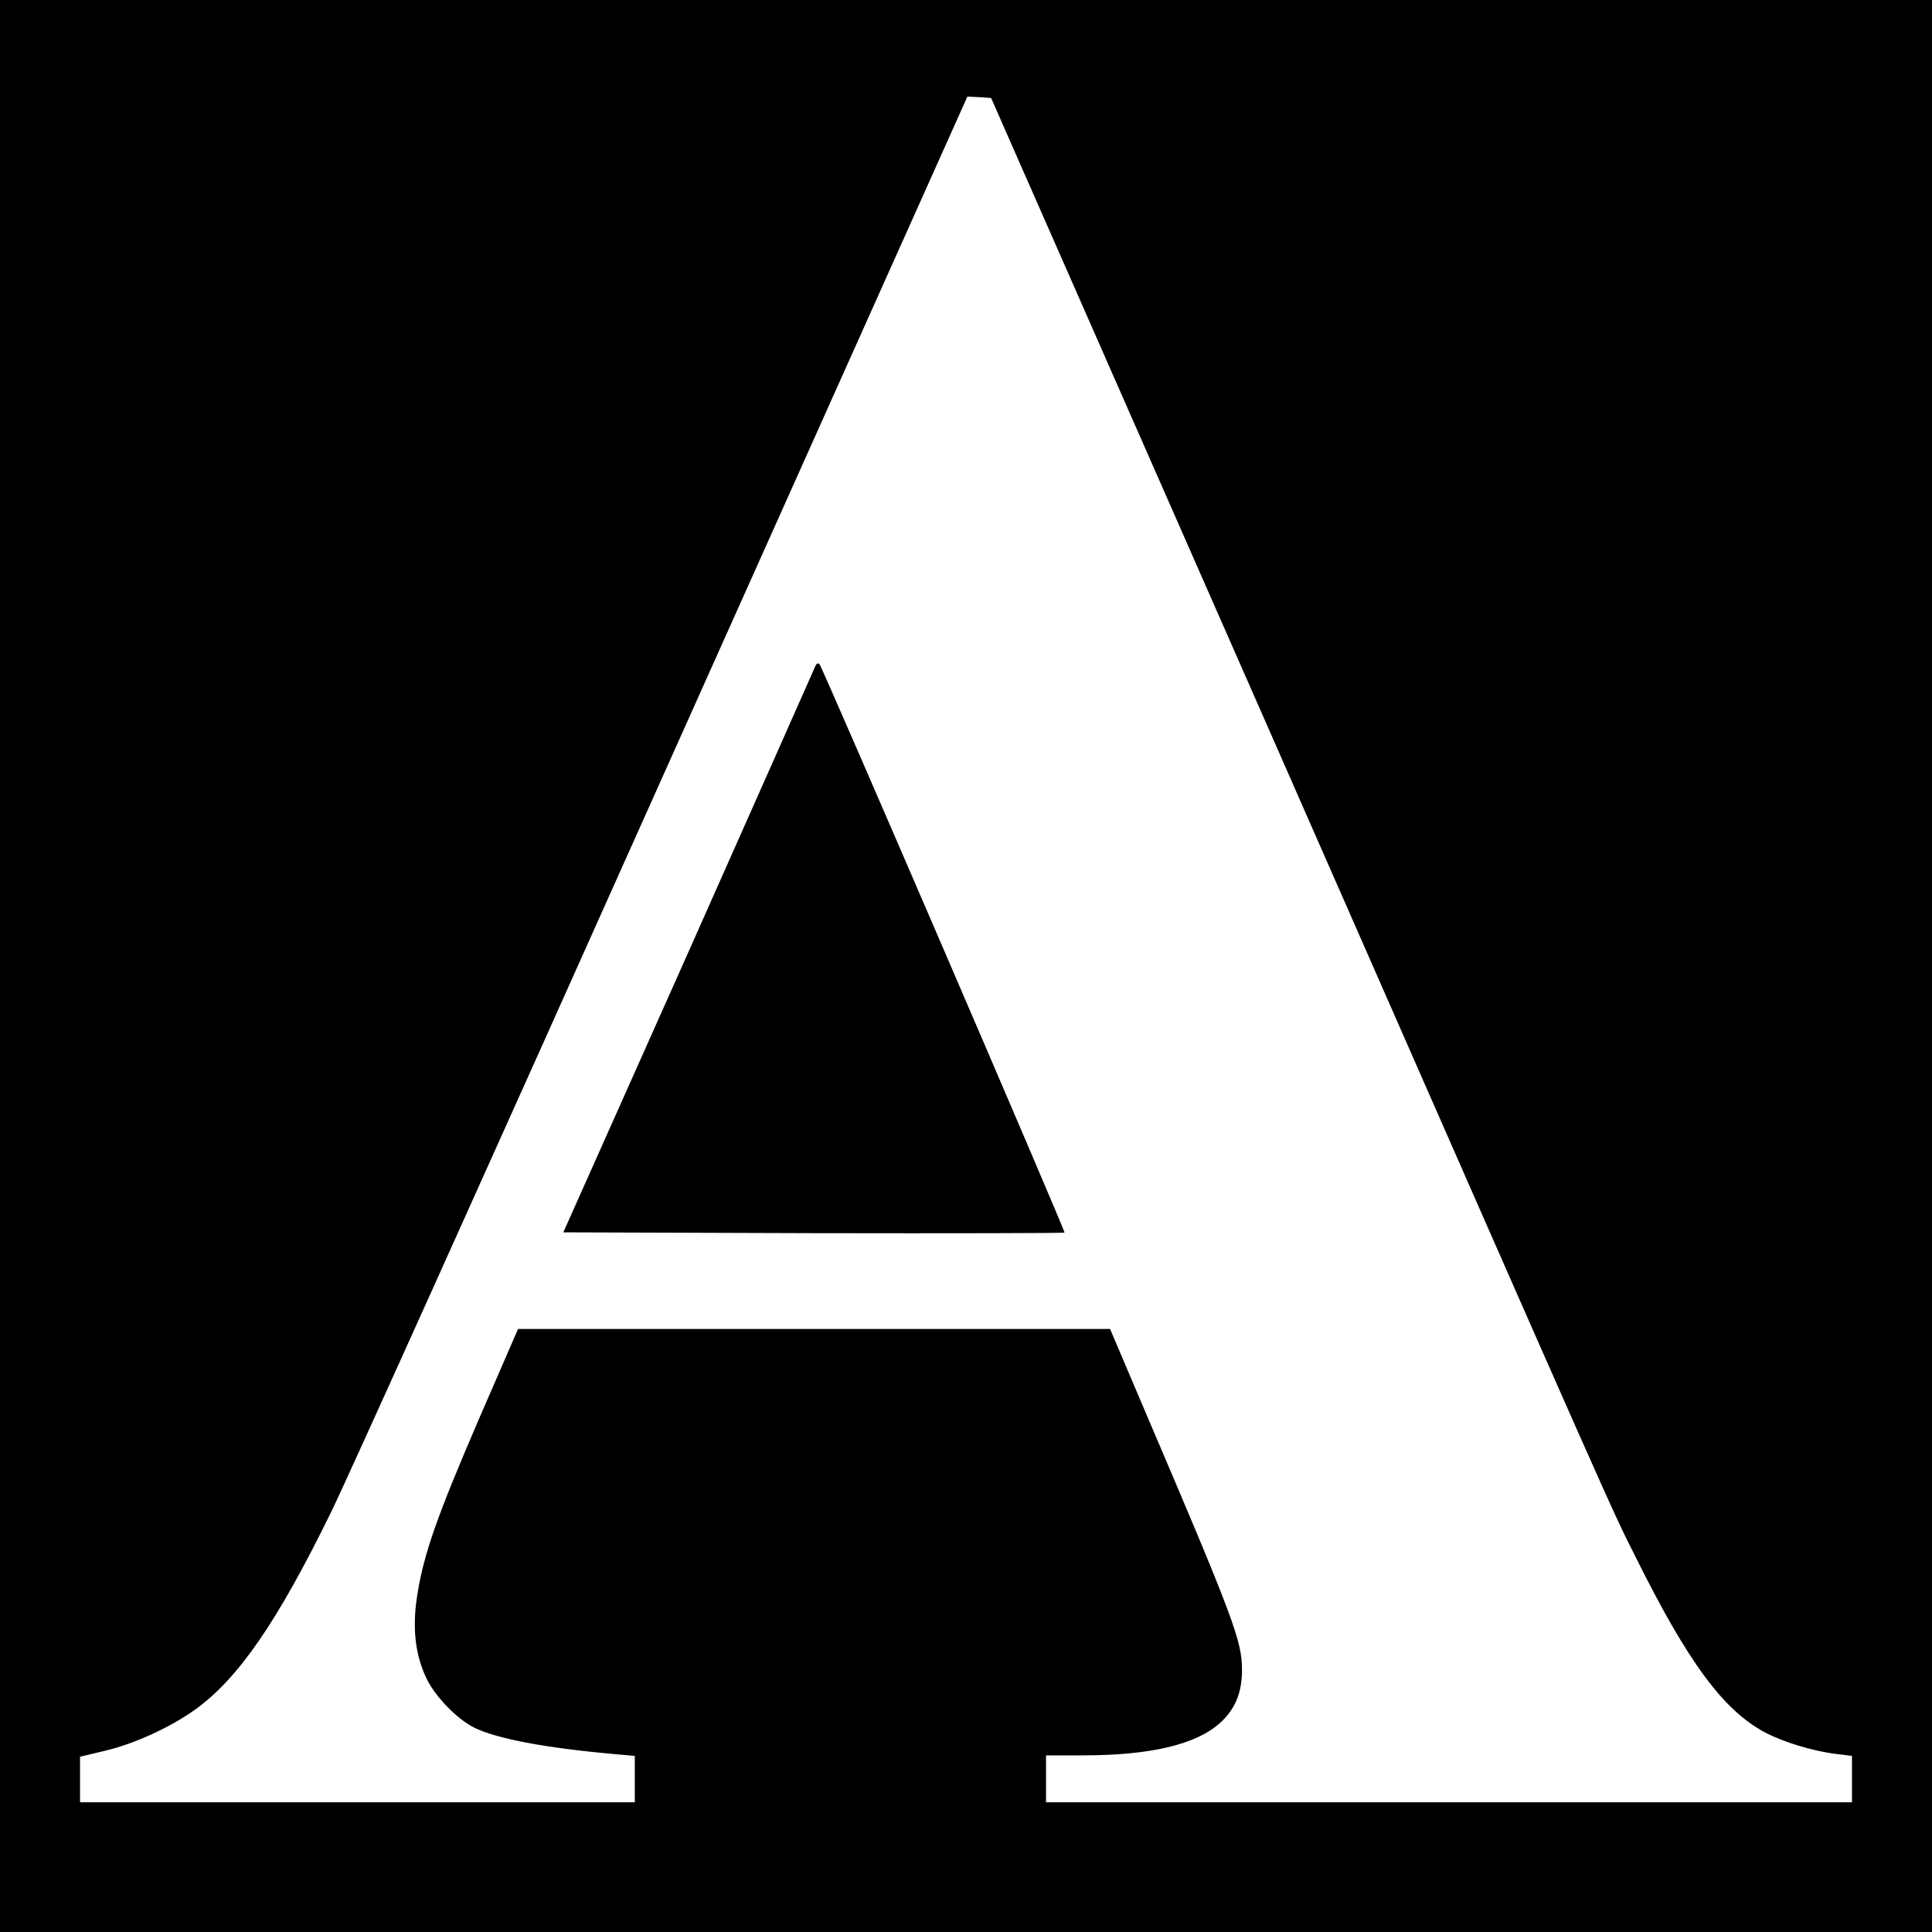
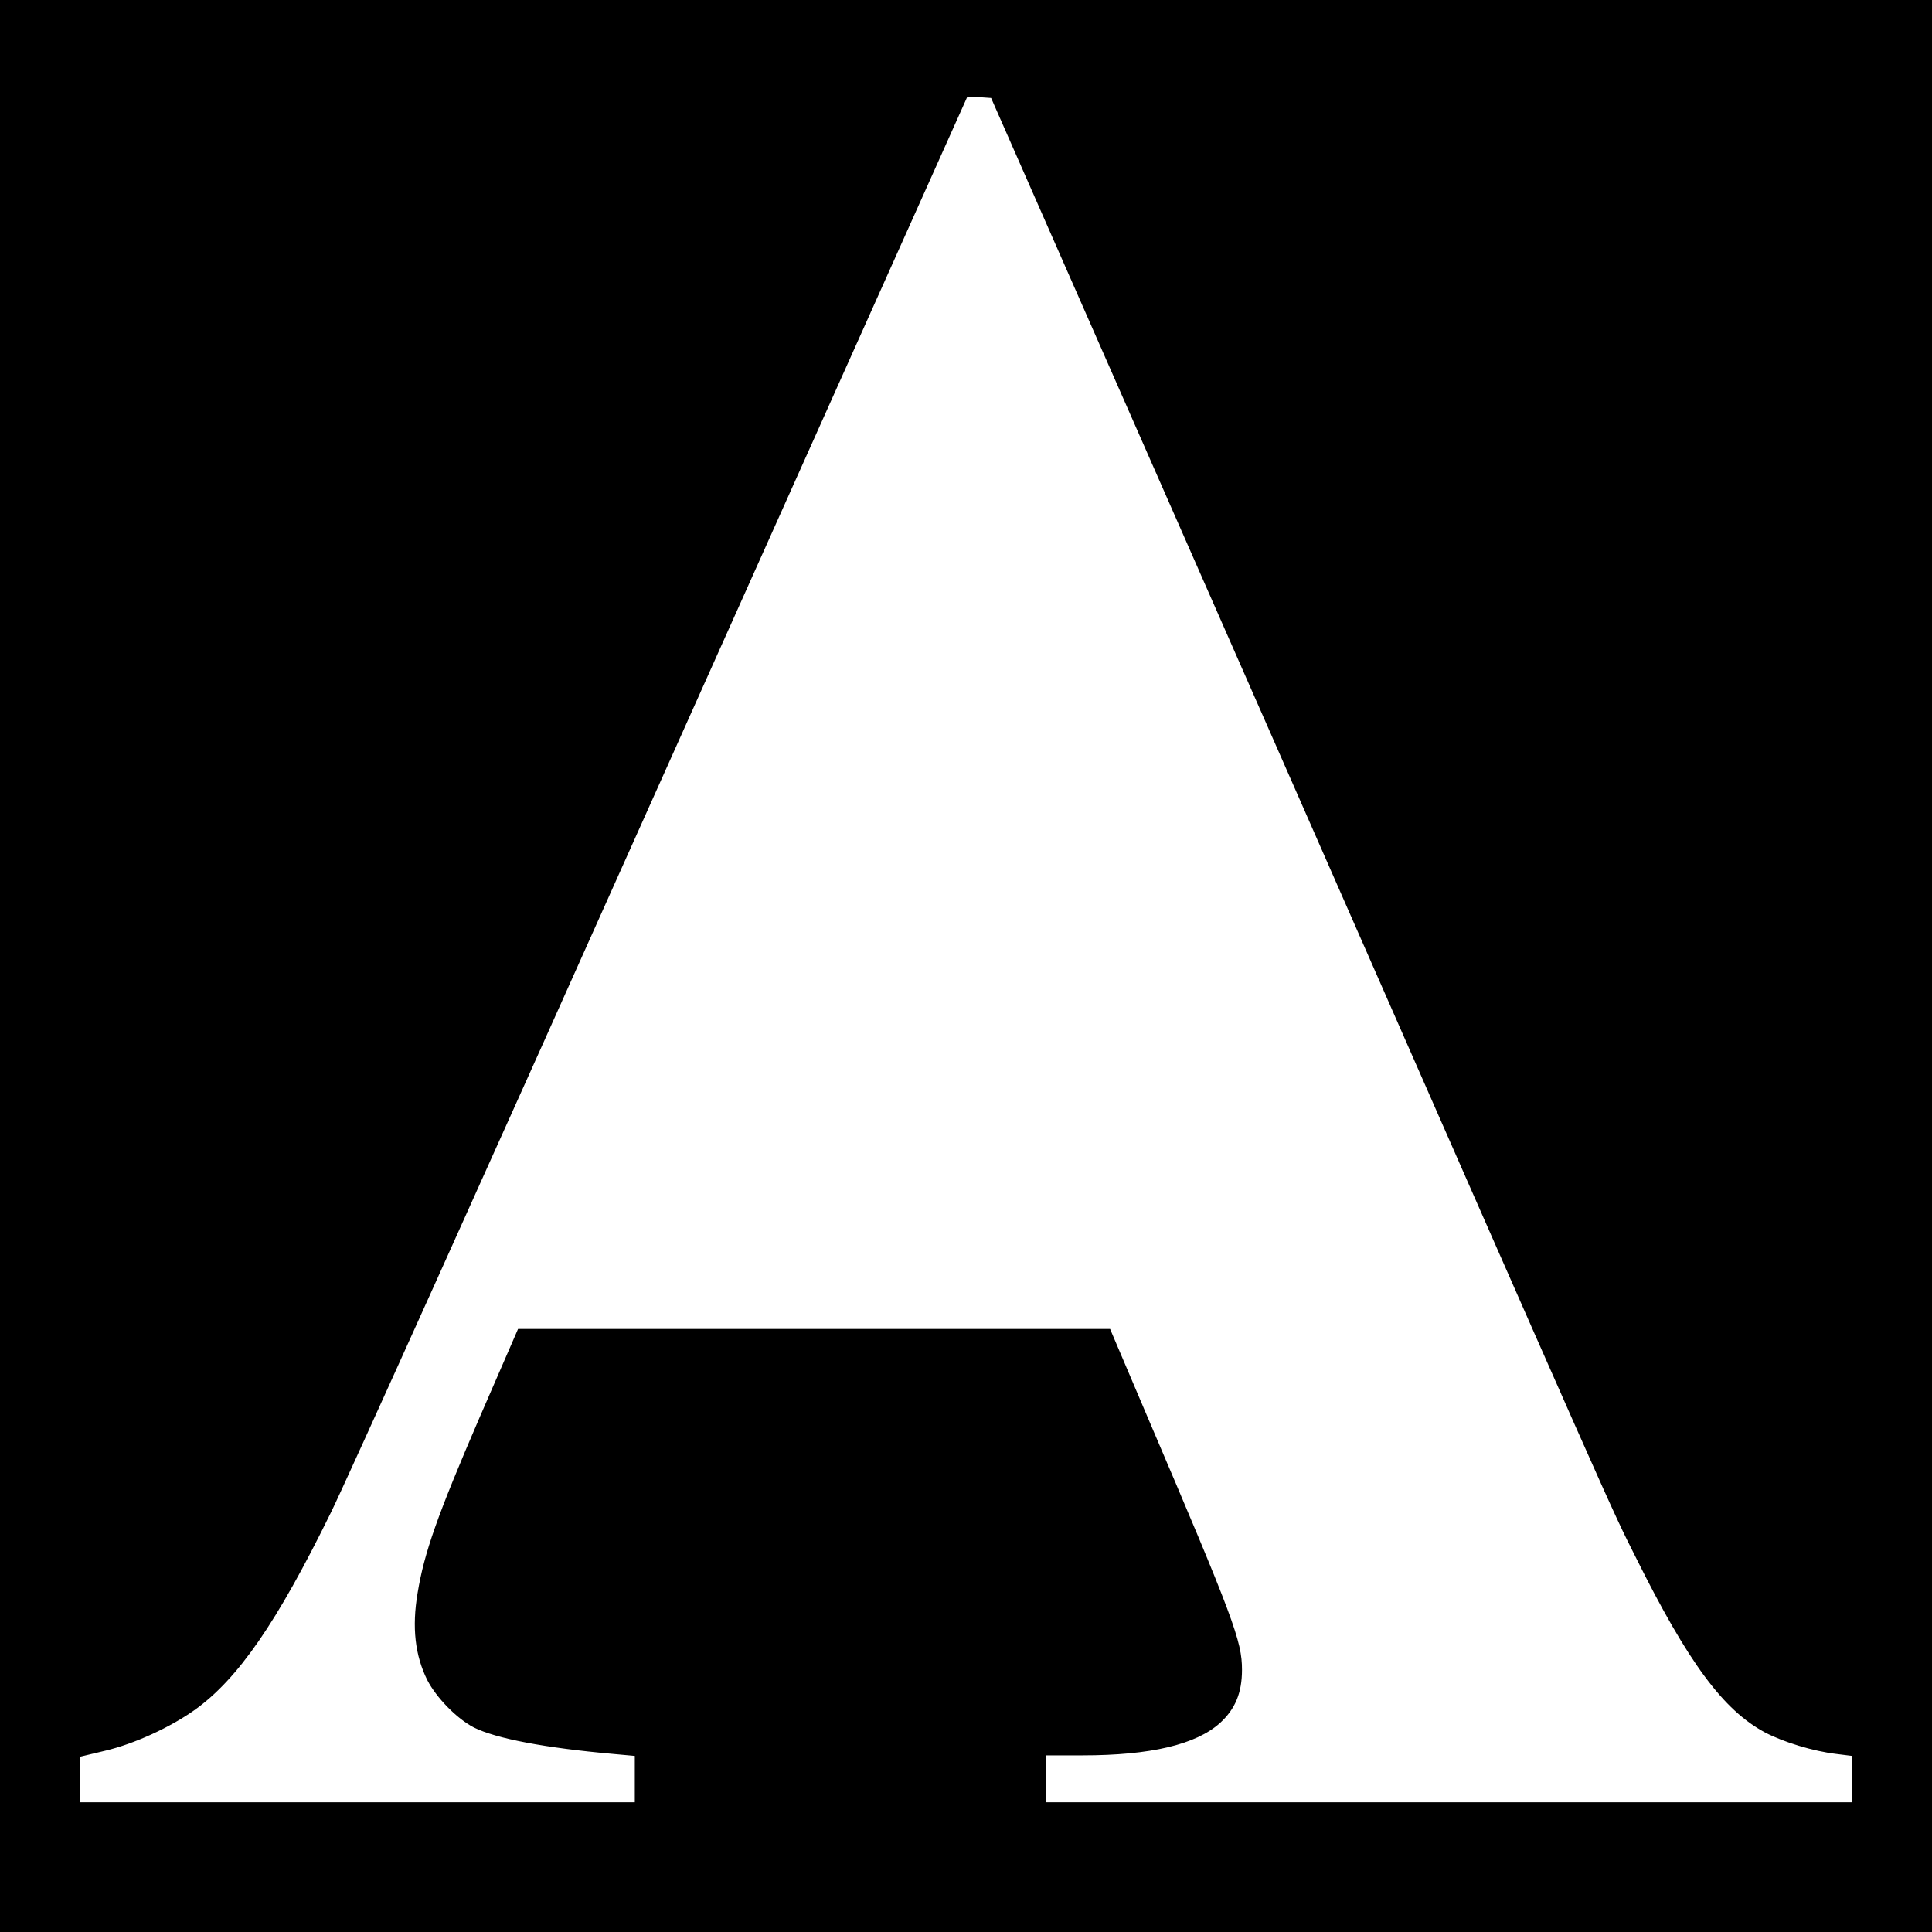
<svg xmlns="http://www.w3.org/2000/svg" version="1.0" width="700pt" height="700pt" viewBox="0 0 700 700" preserveAspectRatio="xMidYMid meet">
  <g transform="translate(0,700) scale(0.1,-0.1)" fill="#000000" stroke="none">
-     <path d="M0 3500 l0 -3500 3500 0 3500 0 0 3500 0 3500 -3500 0 -3500 0 0 -3500z m4616 815 c1253 -2852 1220 -2777 1310 -2956 191 -384 318 -555 469 -636 67 -35 174 -68 259 -78 l56 -7 0 -84 0 -84 -1460 0 -1460 0 0 85 0 85 133 0 c245 0 410 39 497 117 55 50 80 109 80 193 0 104 -30 185 -344 920 l-134 315 -1073 0 -1072 0 -139 -320 c-154 -357 -201 -491 -225 -637 -21 -125 -9 -226 35 -315 33 -64 107 -140 169 -172 80 -40 257 -74 506 -96 l77 -7 0 -84 0 -84 -1005 0 -1005 0 0 83 0 82 92 22 c105 25 234 84 324 148 156 112 297 315 493 715 48 96 586 1290 1196 2653 l1110 2477 43 -2 43 -3 1025 -2330z" />
-     <path d="M2953 4584 c-4 -10 -211 -476 -459 -1034 l-453 -1015 906 -3 c499 -1 908 0 910 2 4 4 -876 2046 -888 2060 -5 5 -12 1 -16 -10z" />
+     <path d="M0 3500 l0 -3500 3500 0 3500 0 0 3500 0 3500 -3500 0 -3500 0 0 -3500z m4616 815 c1253 -2852 1220 -2777 1310 -2956 191 -384 318 -555 469 -636 67 -35 174 -68 259 -78 l56 -7 0 -84 0 -84 -1460 0 -1460 0 0 85 0 85 133 0 c245 0 410 39 497 117 55 50 80 109 80 193 0 104 -30 185 -344 920 l-134 315 -1073 0 -1072 0 -139 -320 c-154 -357 -201 -491 -225 -637 -21 -125 -9 -226 35 -315 33 -64 107 -140 169 -172 80 -40 257 -74 506 -96 l77 -7 0 -84 0 -84 -1005 0 -1005 0 0 83 0 82 92 22 c105 25 234 84 324 148 156 112 297 315 493 715 48 96 586 1290 1196 2653 l1110 2477 43 -2 43 -3 1025 -2330" />
  </g>
</svg>